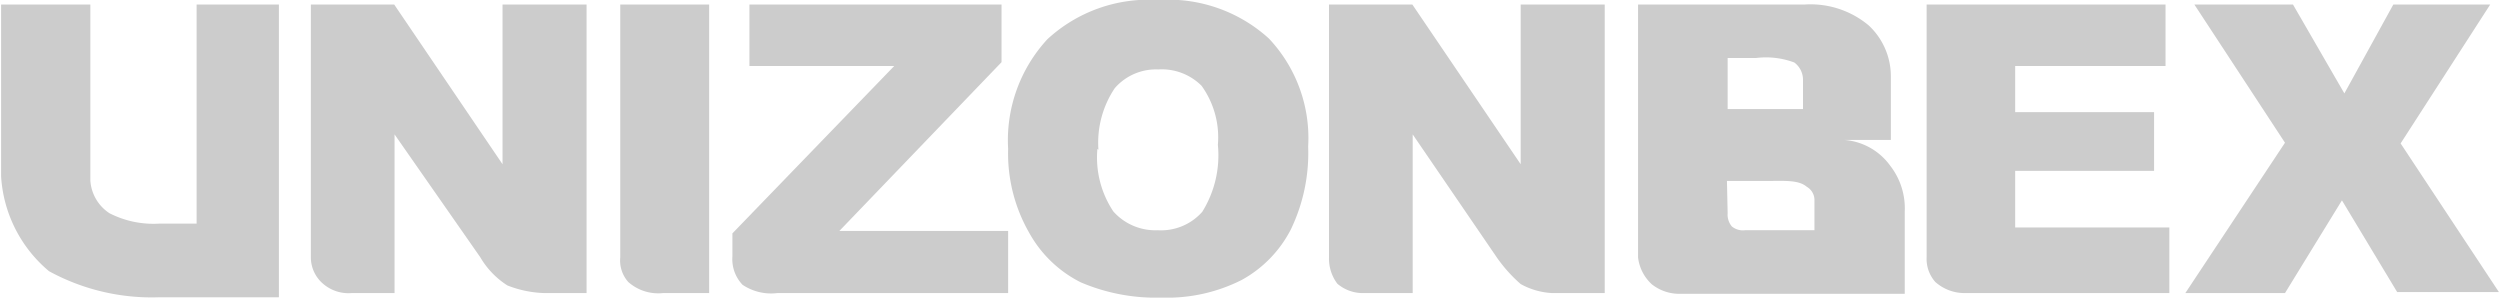
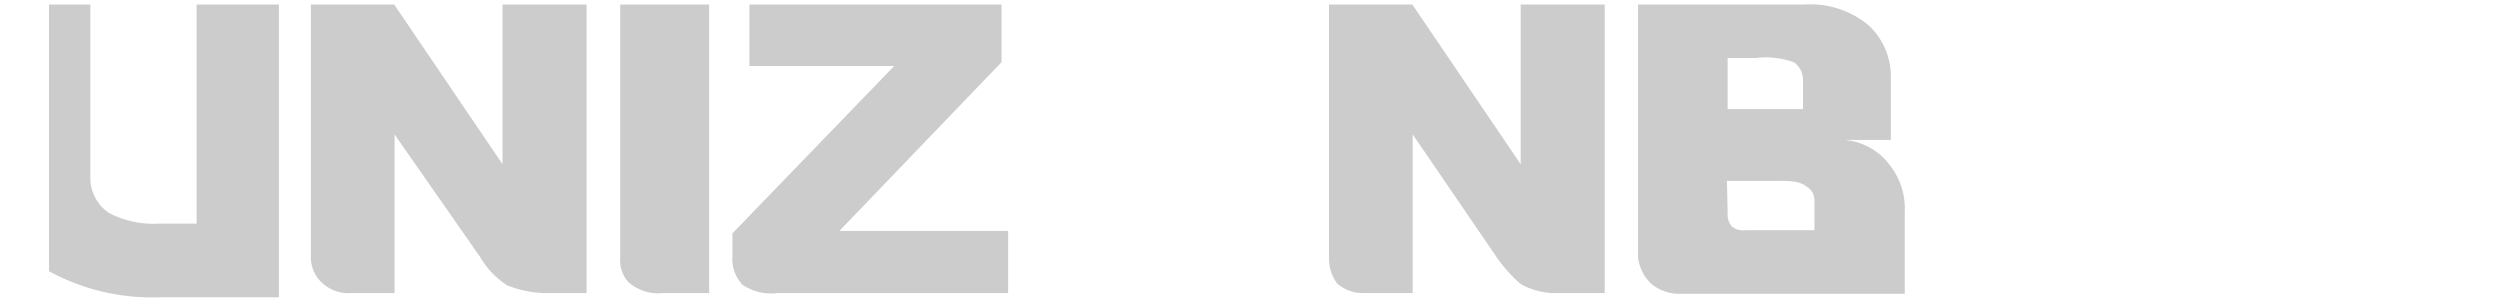
<svg xmlns="http://www.w3.org/2000/svg" width="25.37mm" height="3.02mm" viewBox="0 0 71.93 8.57">
  <defs>
    <style>.cls-1{fill:#ccc;}</style>
  </defs>
  <title>アセット 1</title>
  <g id="レイヤー_2" data-name="レイヤー 2">
    <g id="logo">
-       <path class="cls-1" d="M5.63.13H8V8.56H4.57a6.17,6.17,0,0,1-3.19-.75A3.86,3.86,0,0,1,0,5.08V.13H2.57V5.2a1.22,1.22,0,0,0,.55.94,2.78,2.78,0,0,0,1.43.3H5.63Z" />
+       <path class="cls-1" d="M5.63.13H8V8.56H4.57a6.17,6.17,0,0,1-3.19-.75V.13H2.57V5.2a1.22,1.22,0,0,0,.55.94,2.78,2.78,0,0,0,1.43.3H5.63Z" />
      <path class="cls-1" d="M8.92,7.41V.13h2.4l3.12,4.6V.13h2.42V8.44H15.65a3.15,3.15,0,0,1-1.07-.22,2.4,2.4,0,0,1-.78-.81L11.33,3.87V8.44H10.09a1.12,1.12,0,0,1-.82-.27A1,1,0,0,1,8.92,7.41Z" />
      <path class="cls-1" d="M17.83,7.41V.13h2.56V8.44H19.06a1.3,1.3,0,0,1-1-.32A.93.93,0,0,1,17.83,7.41Z" />
      <path class="cls-1" d="M21.55.13h7.26V1.79L24.14,6.65H29V8.44H22.35a1.47,1.47,0,0,1-1-.24,1.07,1.07,0,0,1-.29-.82V6.72L25.72,1.9H21.55Z" />
-       <path class="cls-1" d="M29,4.29a4.29,4.29,0,0,1,1.13-3.16A4.3,4.3,0,0,1,33.32,0a4.31,4.31,0,0,1,3.19,1.11,4.18,4.18,0,0,1,1.13,3.11,5.07,5.07,0,0,1-.5,2.39,3.46,3.46,0,0,1-1.41,1.45,4.75,4.75,0,0,1-2.31.51,5.5,5.5,0,0,1-2.33-.44,3.48,3.48,0,0,1-1.48-1.42A4.59,4.59,0,0,1,29,4.29Zm2.57,0a2.8,2.8,0,0,0,.46,1.8,1.62,1.62,0,0,0,1.28.54,1.58,1.58,0,0,0,1.28-.53,3.08,3.08,0,0,0,.45-1.93,2.54,2.54,0,0,0-.47-1.7A1.62,1.62,0,0,0,33.32,2a1.57,1.57,0,0,0-1.25.54A2.82,2.82,0,0,0,31.6,4.31Z" />
      <path class="cls-1" d="M38.24,7.41V.13h2.4l3.12,4.6V.13h2.42V8.44H44.67a2.08,2.08,0,0,1-.91-.26,4.21,4.21,0,0,1-.69-.77L40.65,3.87V8.44H39.24a1.13,1.13,0,0,1-.76-.27A1.2,1.2,0,0,1,38.24,7.41Z" />
      <path class="cls-1" d="M47.14,7.41V.13h4.8a2.61,2.61,0,0,1,1.84.6,2,2,0,0,1,.64,1.47c0,.49,0,1.83,0,1.83s-.74,0-1.34,0a1.8,1.8,0,0,1,1.32.74,2,2,0,0,1,.42,1.32c0,.43,0,2.37,0,2.37H48.39a1.28,1.28,0,0,1-.85-.27A1.24,1.24,0,0,1,47.14,7.41Zm2.58-4.27h2.17V2.31a.62.62,0,0,0-.25-.51,2.32,2.32,0,0,0-1.1-.13h-.82Zm0,3a.53.53,0,0,0,.12.38.5.5,0,0,0,.38.11h2s0-.6,0-.86A.44.44,0,0,0,52,5.38c-.19-.16-.46-.18-1-.17h-1.3Z" />
-       <path class="cls-1" d="M55.45,7.41V.13h6.88V1.9H58V3.23h4V4.92H58V6.55h4.44V8.44H56.53a1.27,1.27,0,0,1-.83-.32A1,1,0,0,1,55.45,7.41Z" />
-       <path class="cls-1" d="M63.16.13H66l1.48,2.56L68.89.13h2.79l-2.58,4,2.83,4.28H69L67.41,5.77,65.77,8.44H62.9l2.87-4.33Z" />
    </g>
  </g>
</svg>